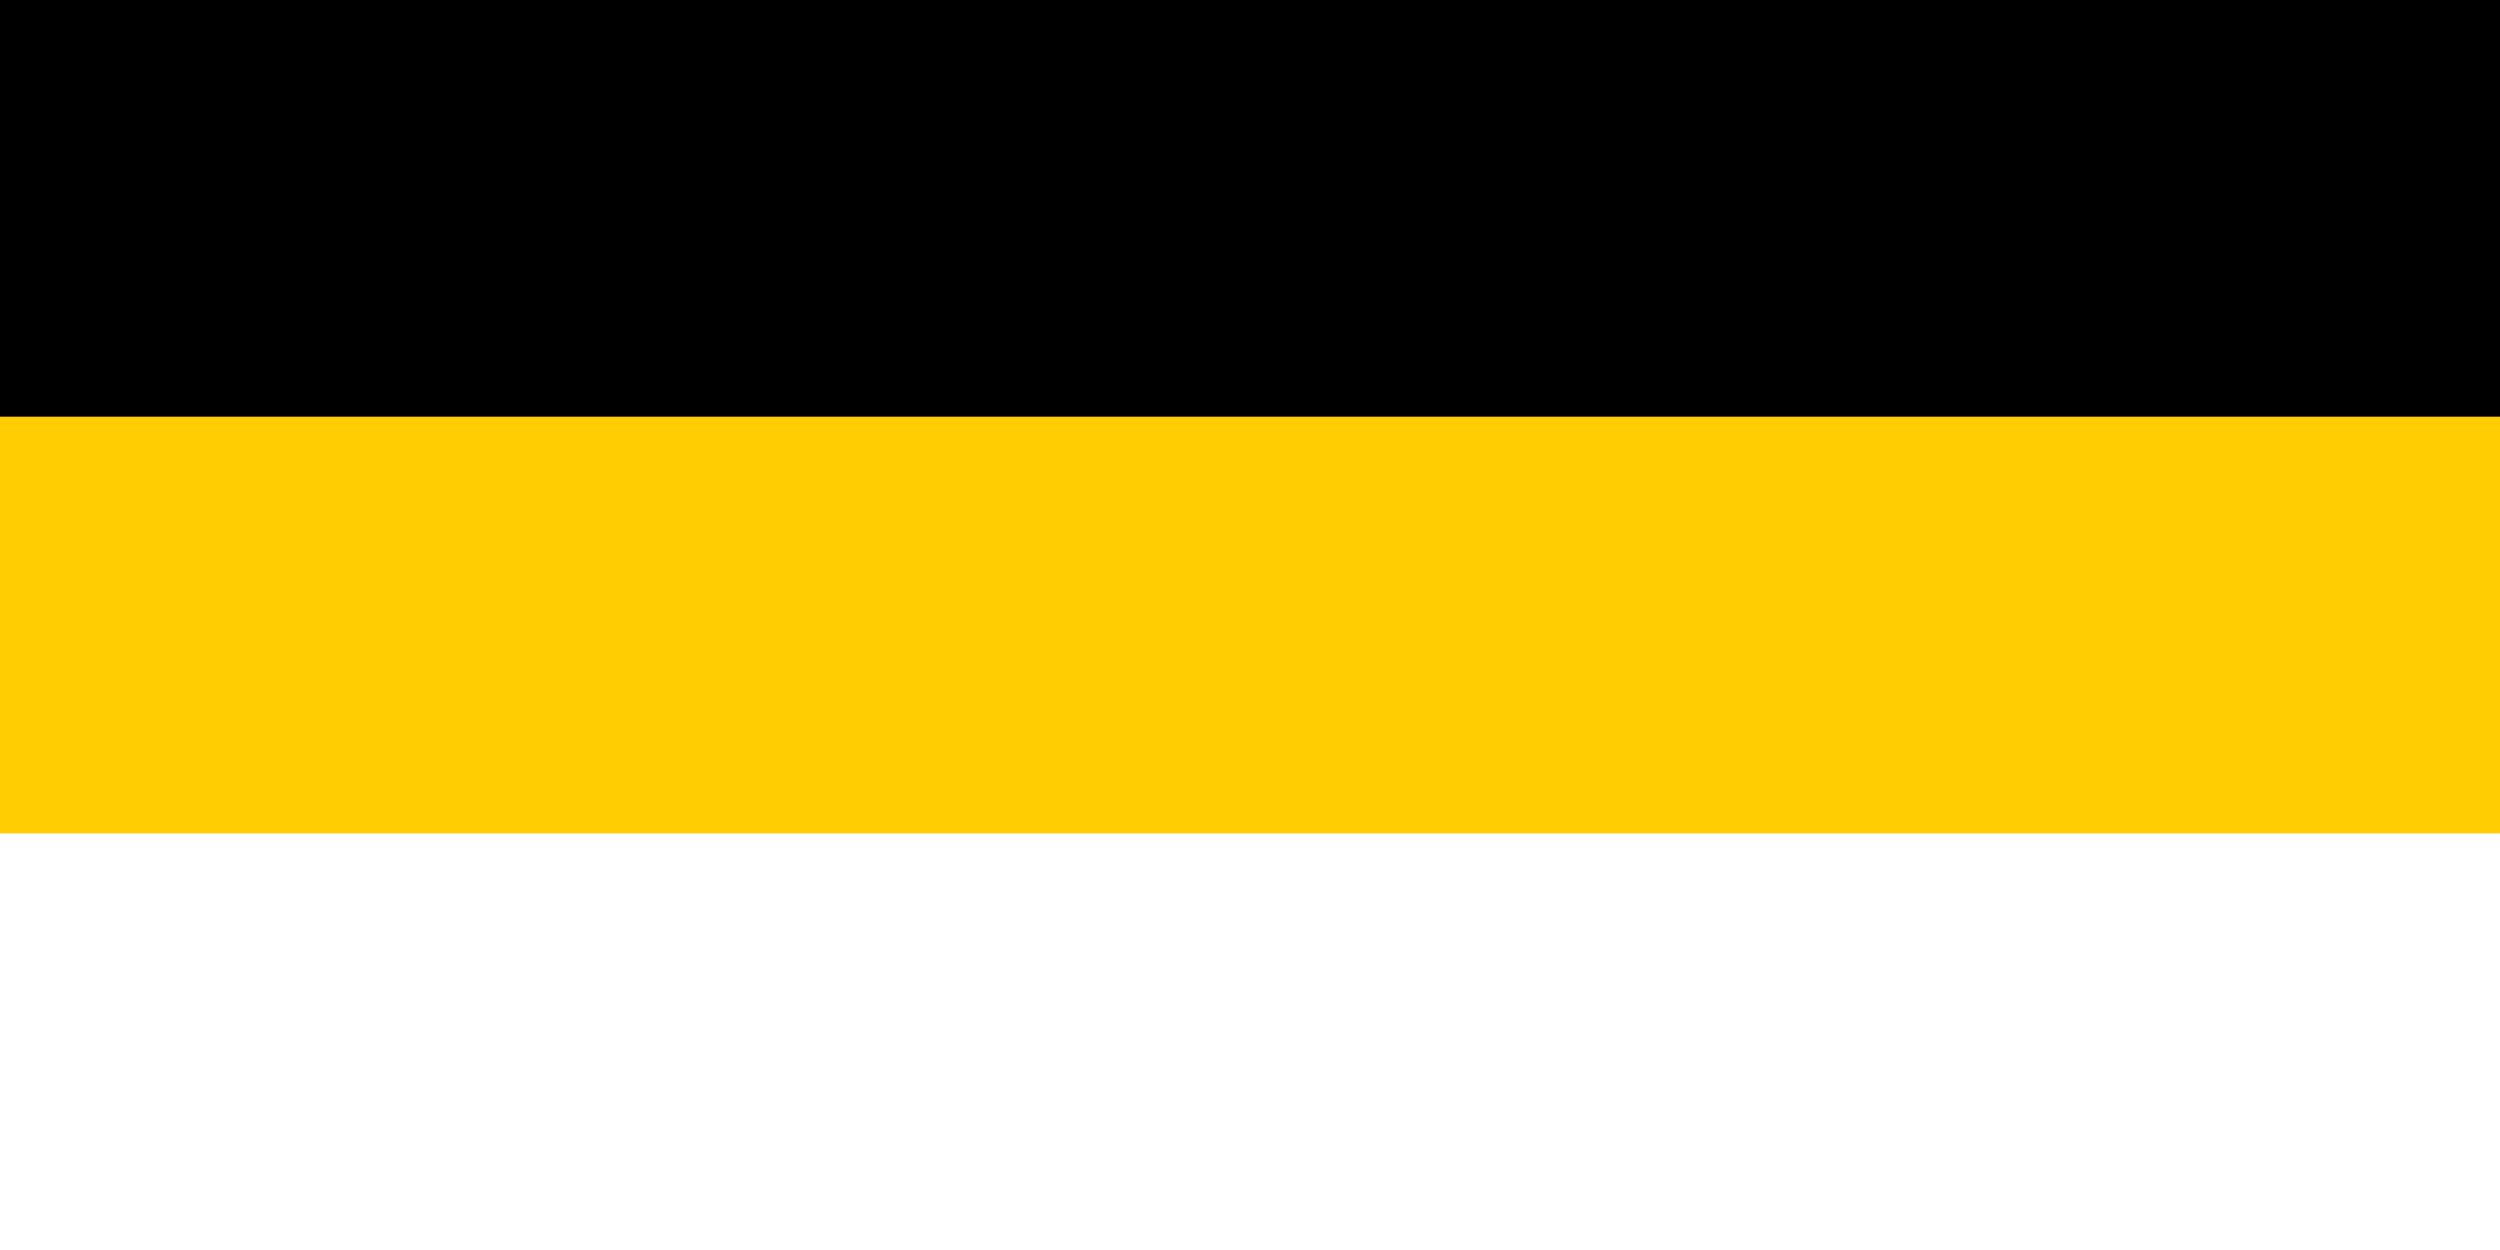
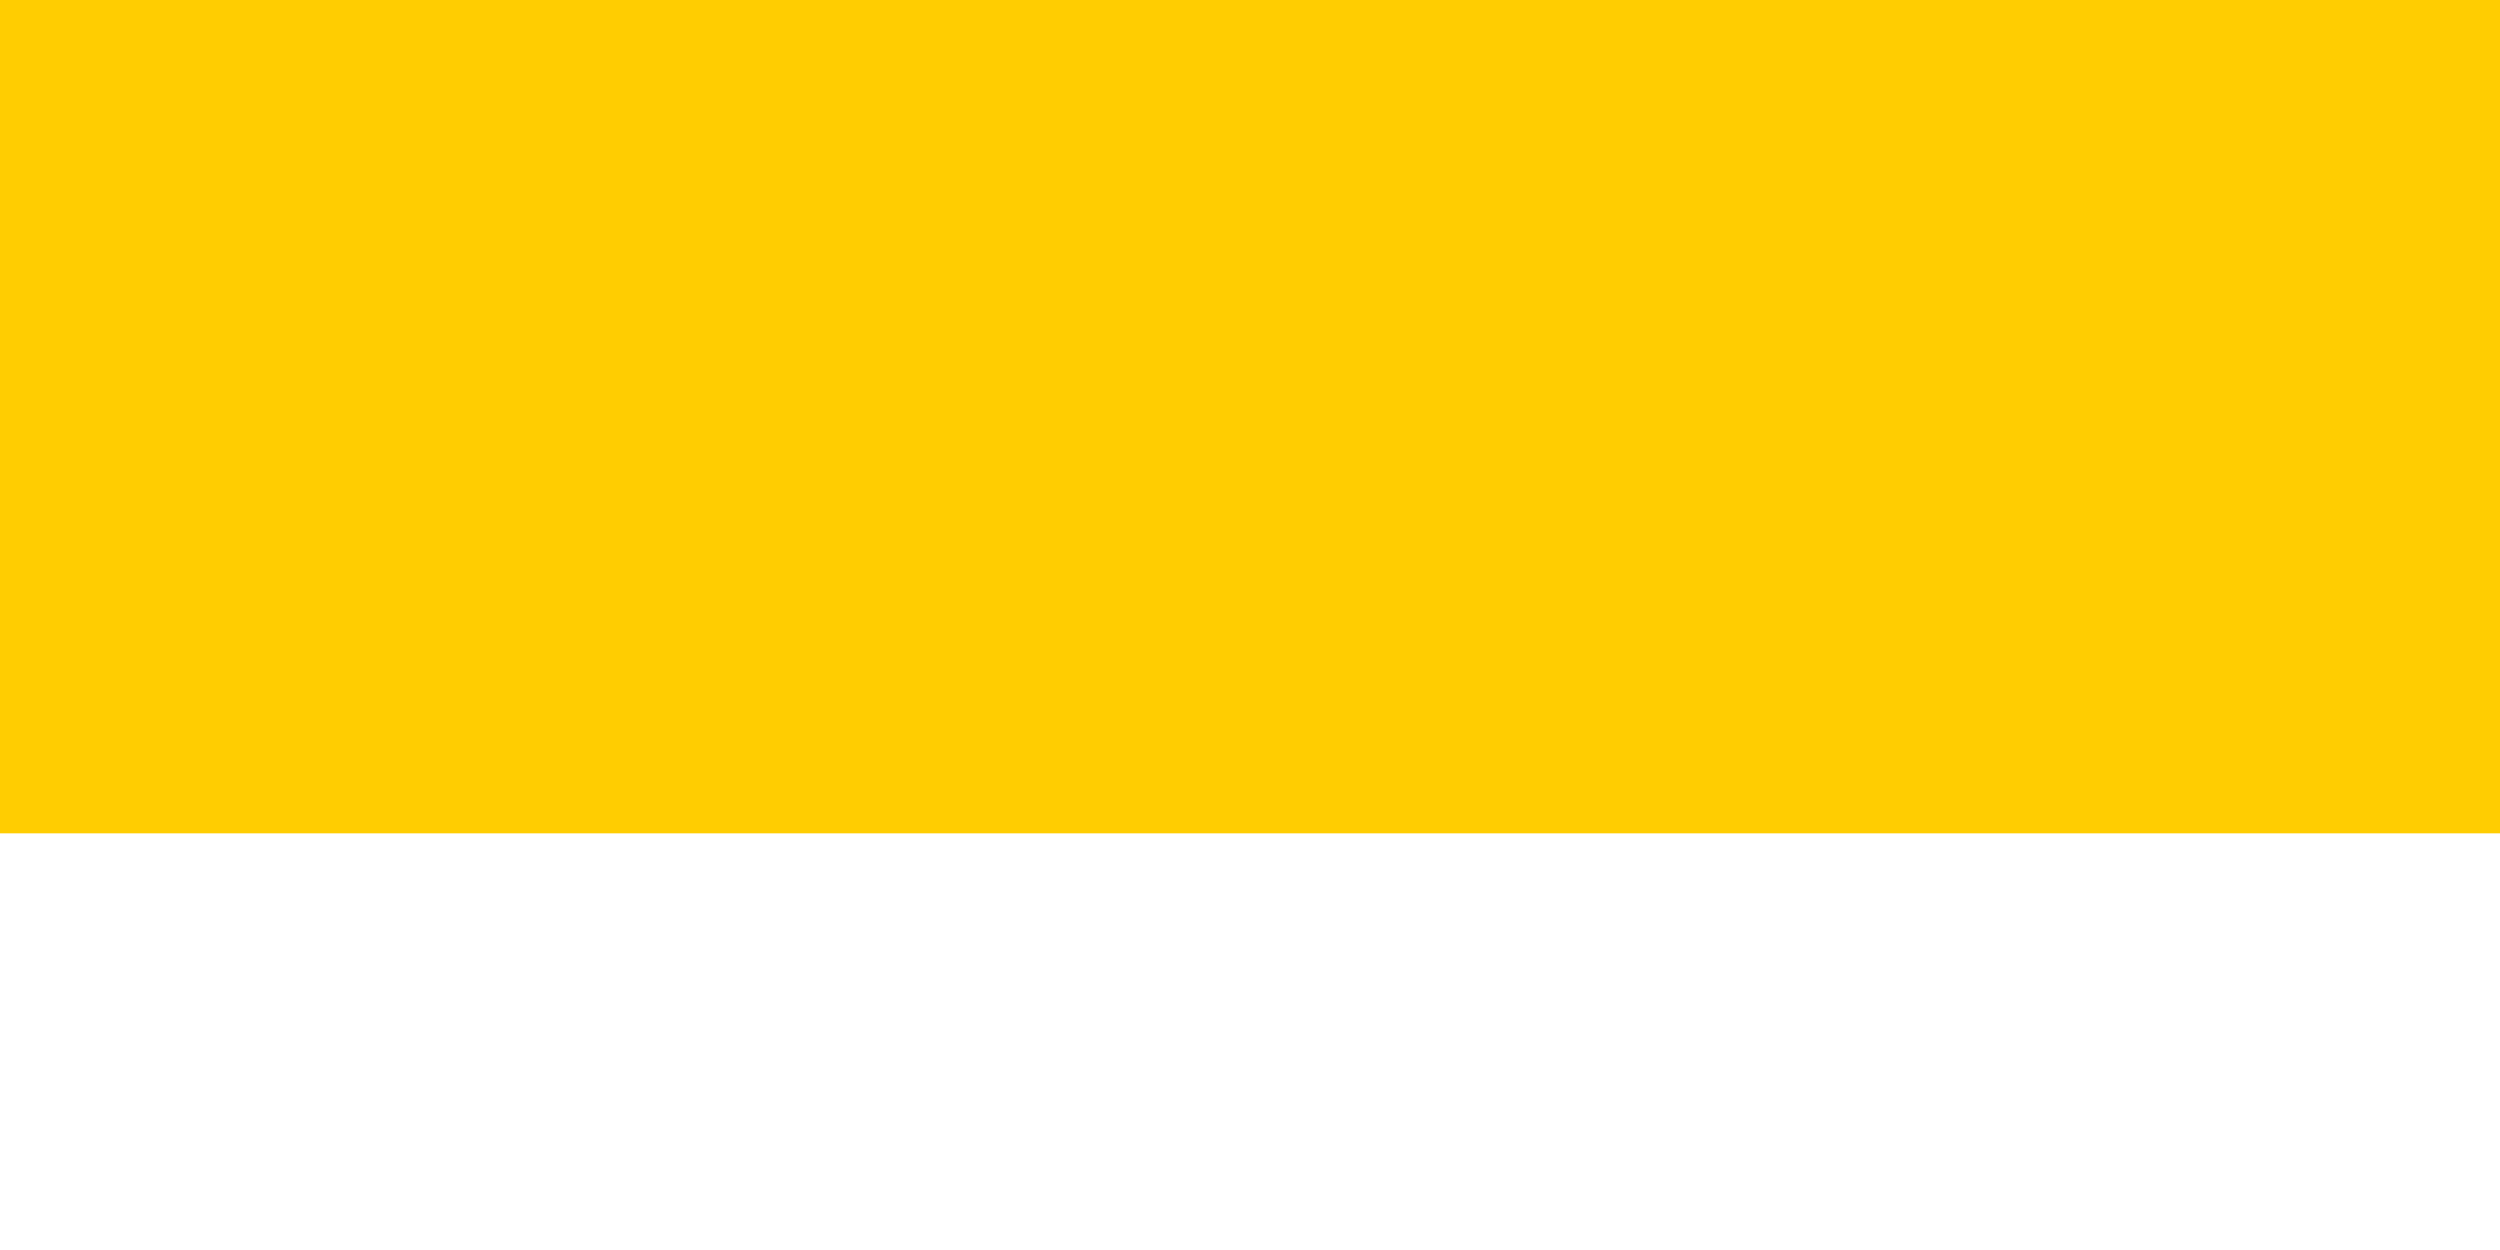
<svg xmlns="http://www.w3.org/2000/svg" width="600" height="300">
  <title>Romanov_Flag</title>
  <rect fill="#FFF" width="600" height="300" />
  <rect fill="#ffcd01" width="600" height="200" />
-   <rect fill="#000" width="600" height="100" />
</svg>